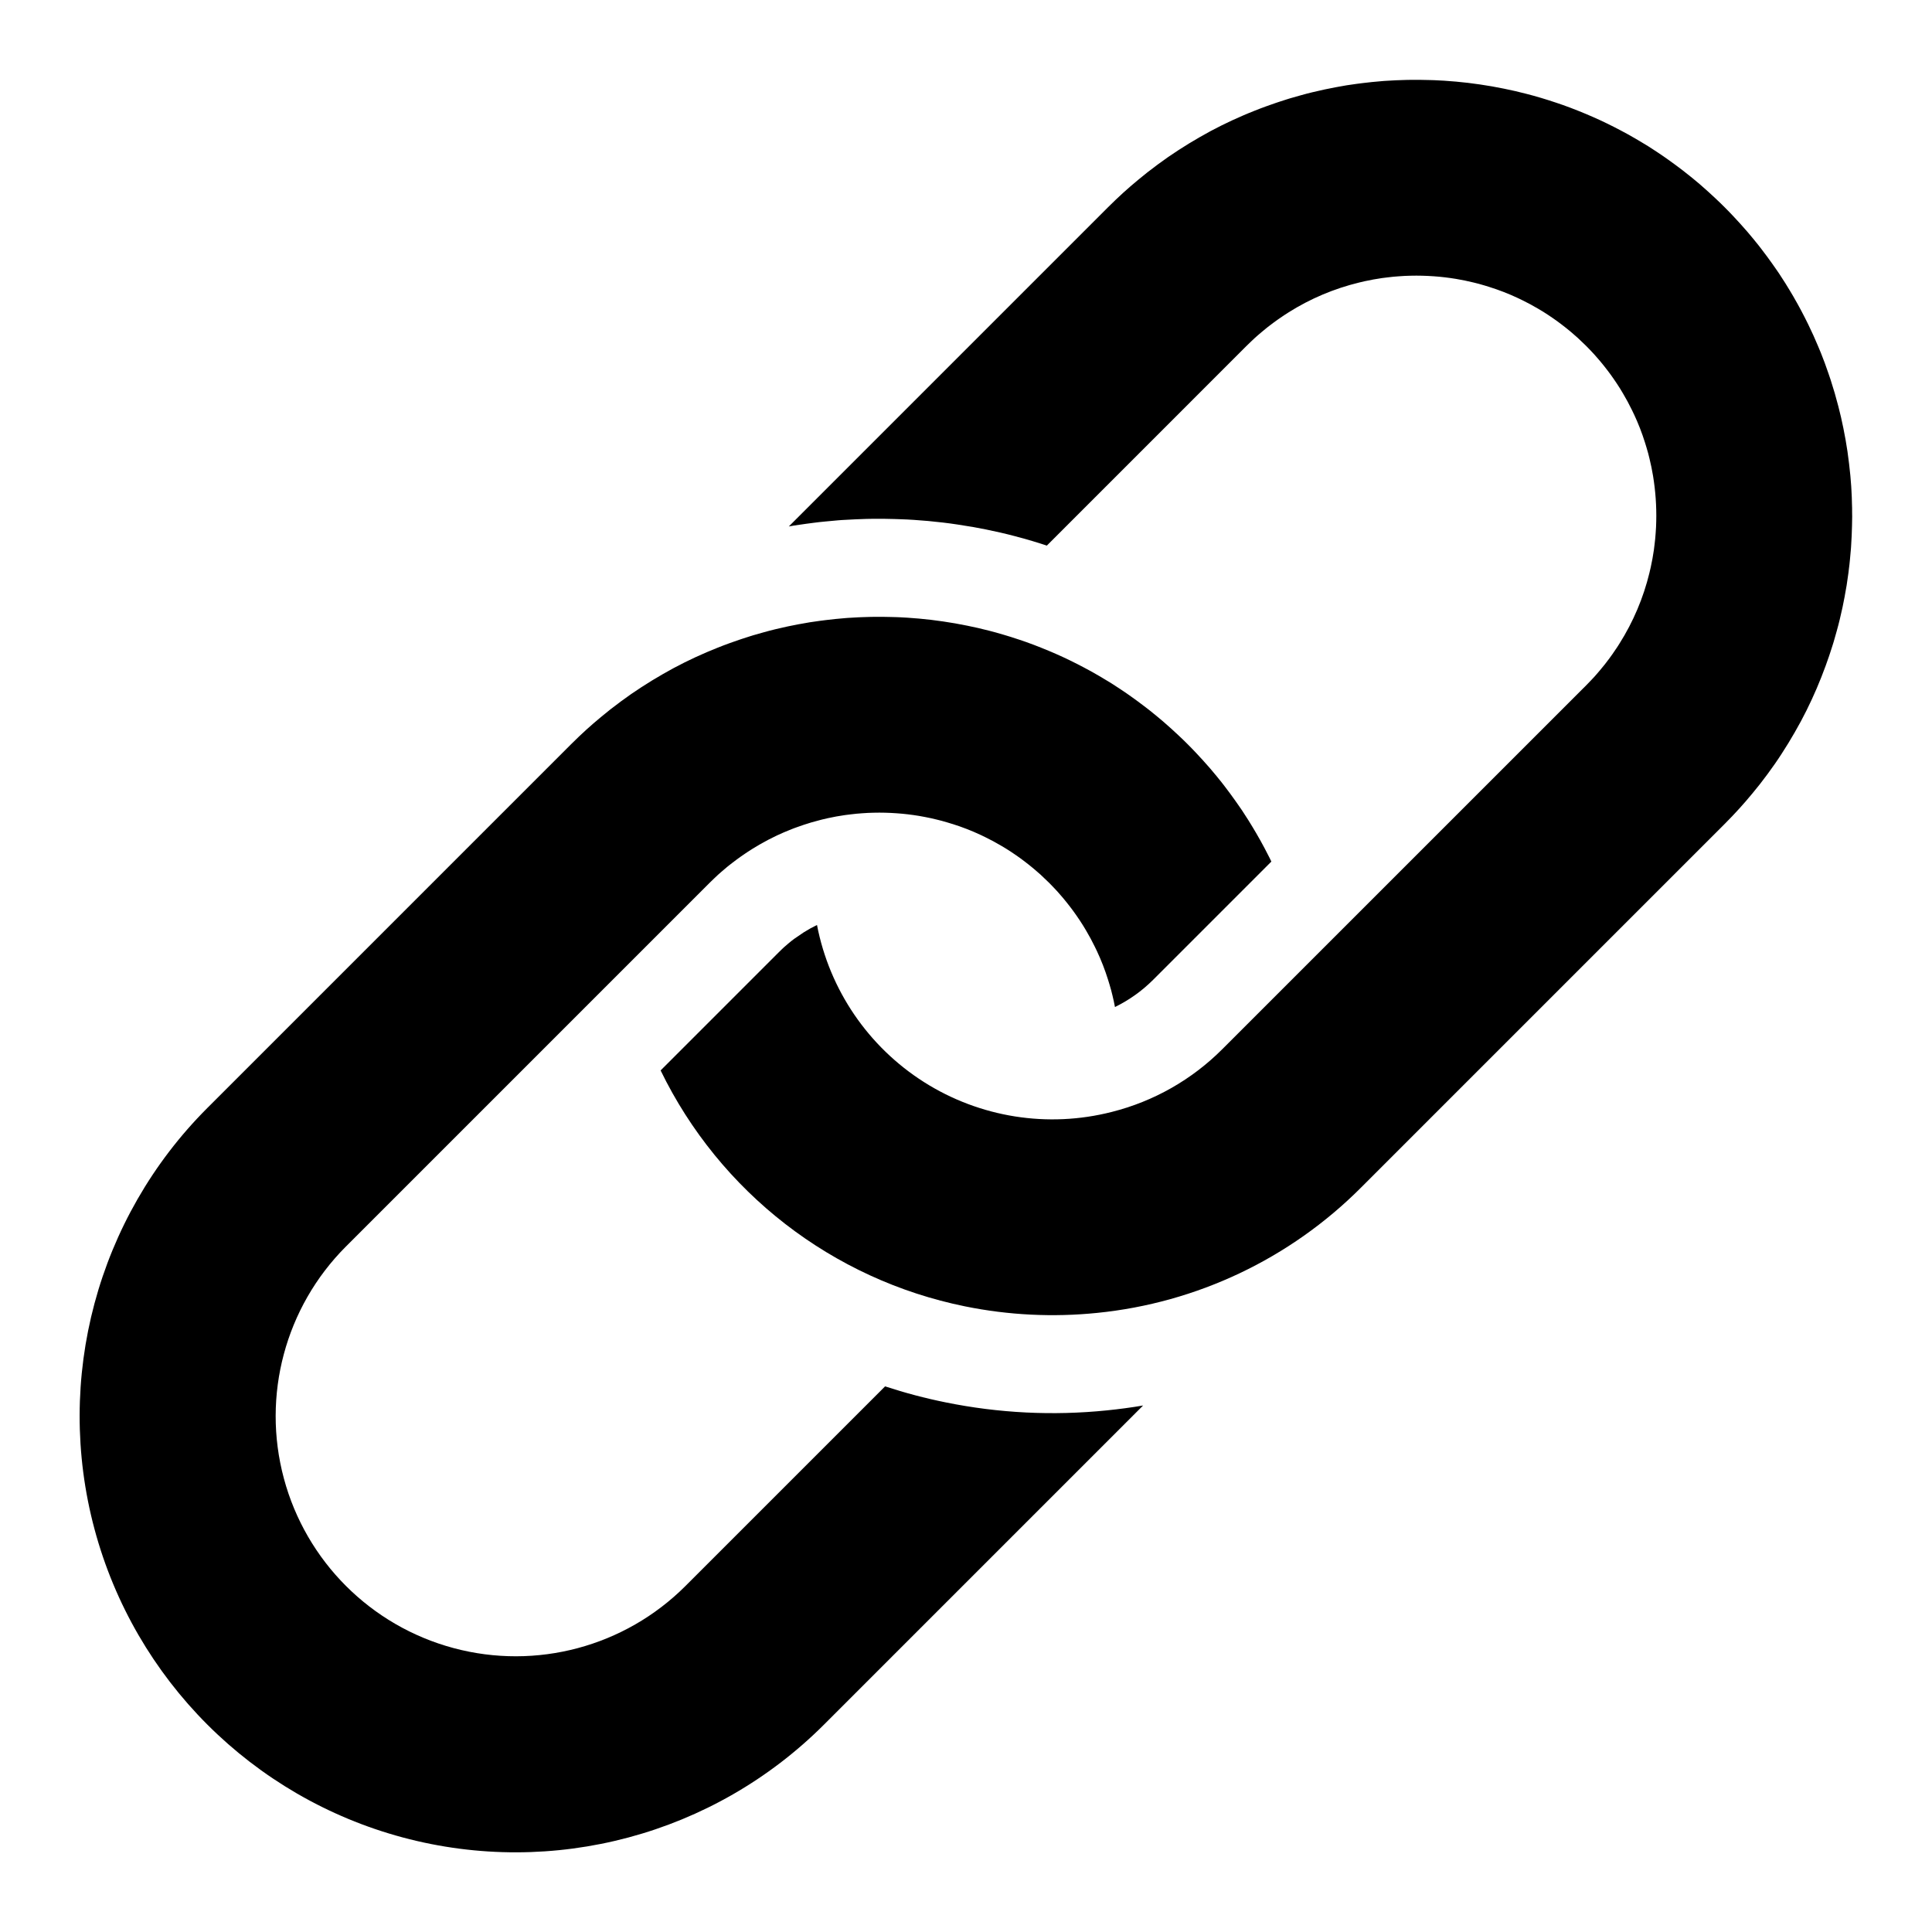
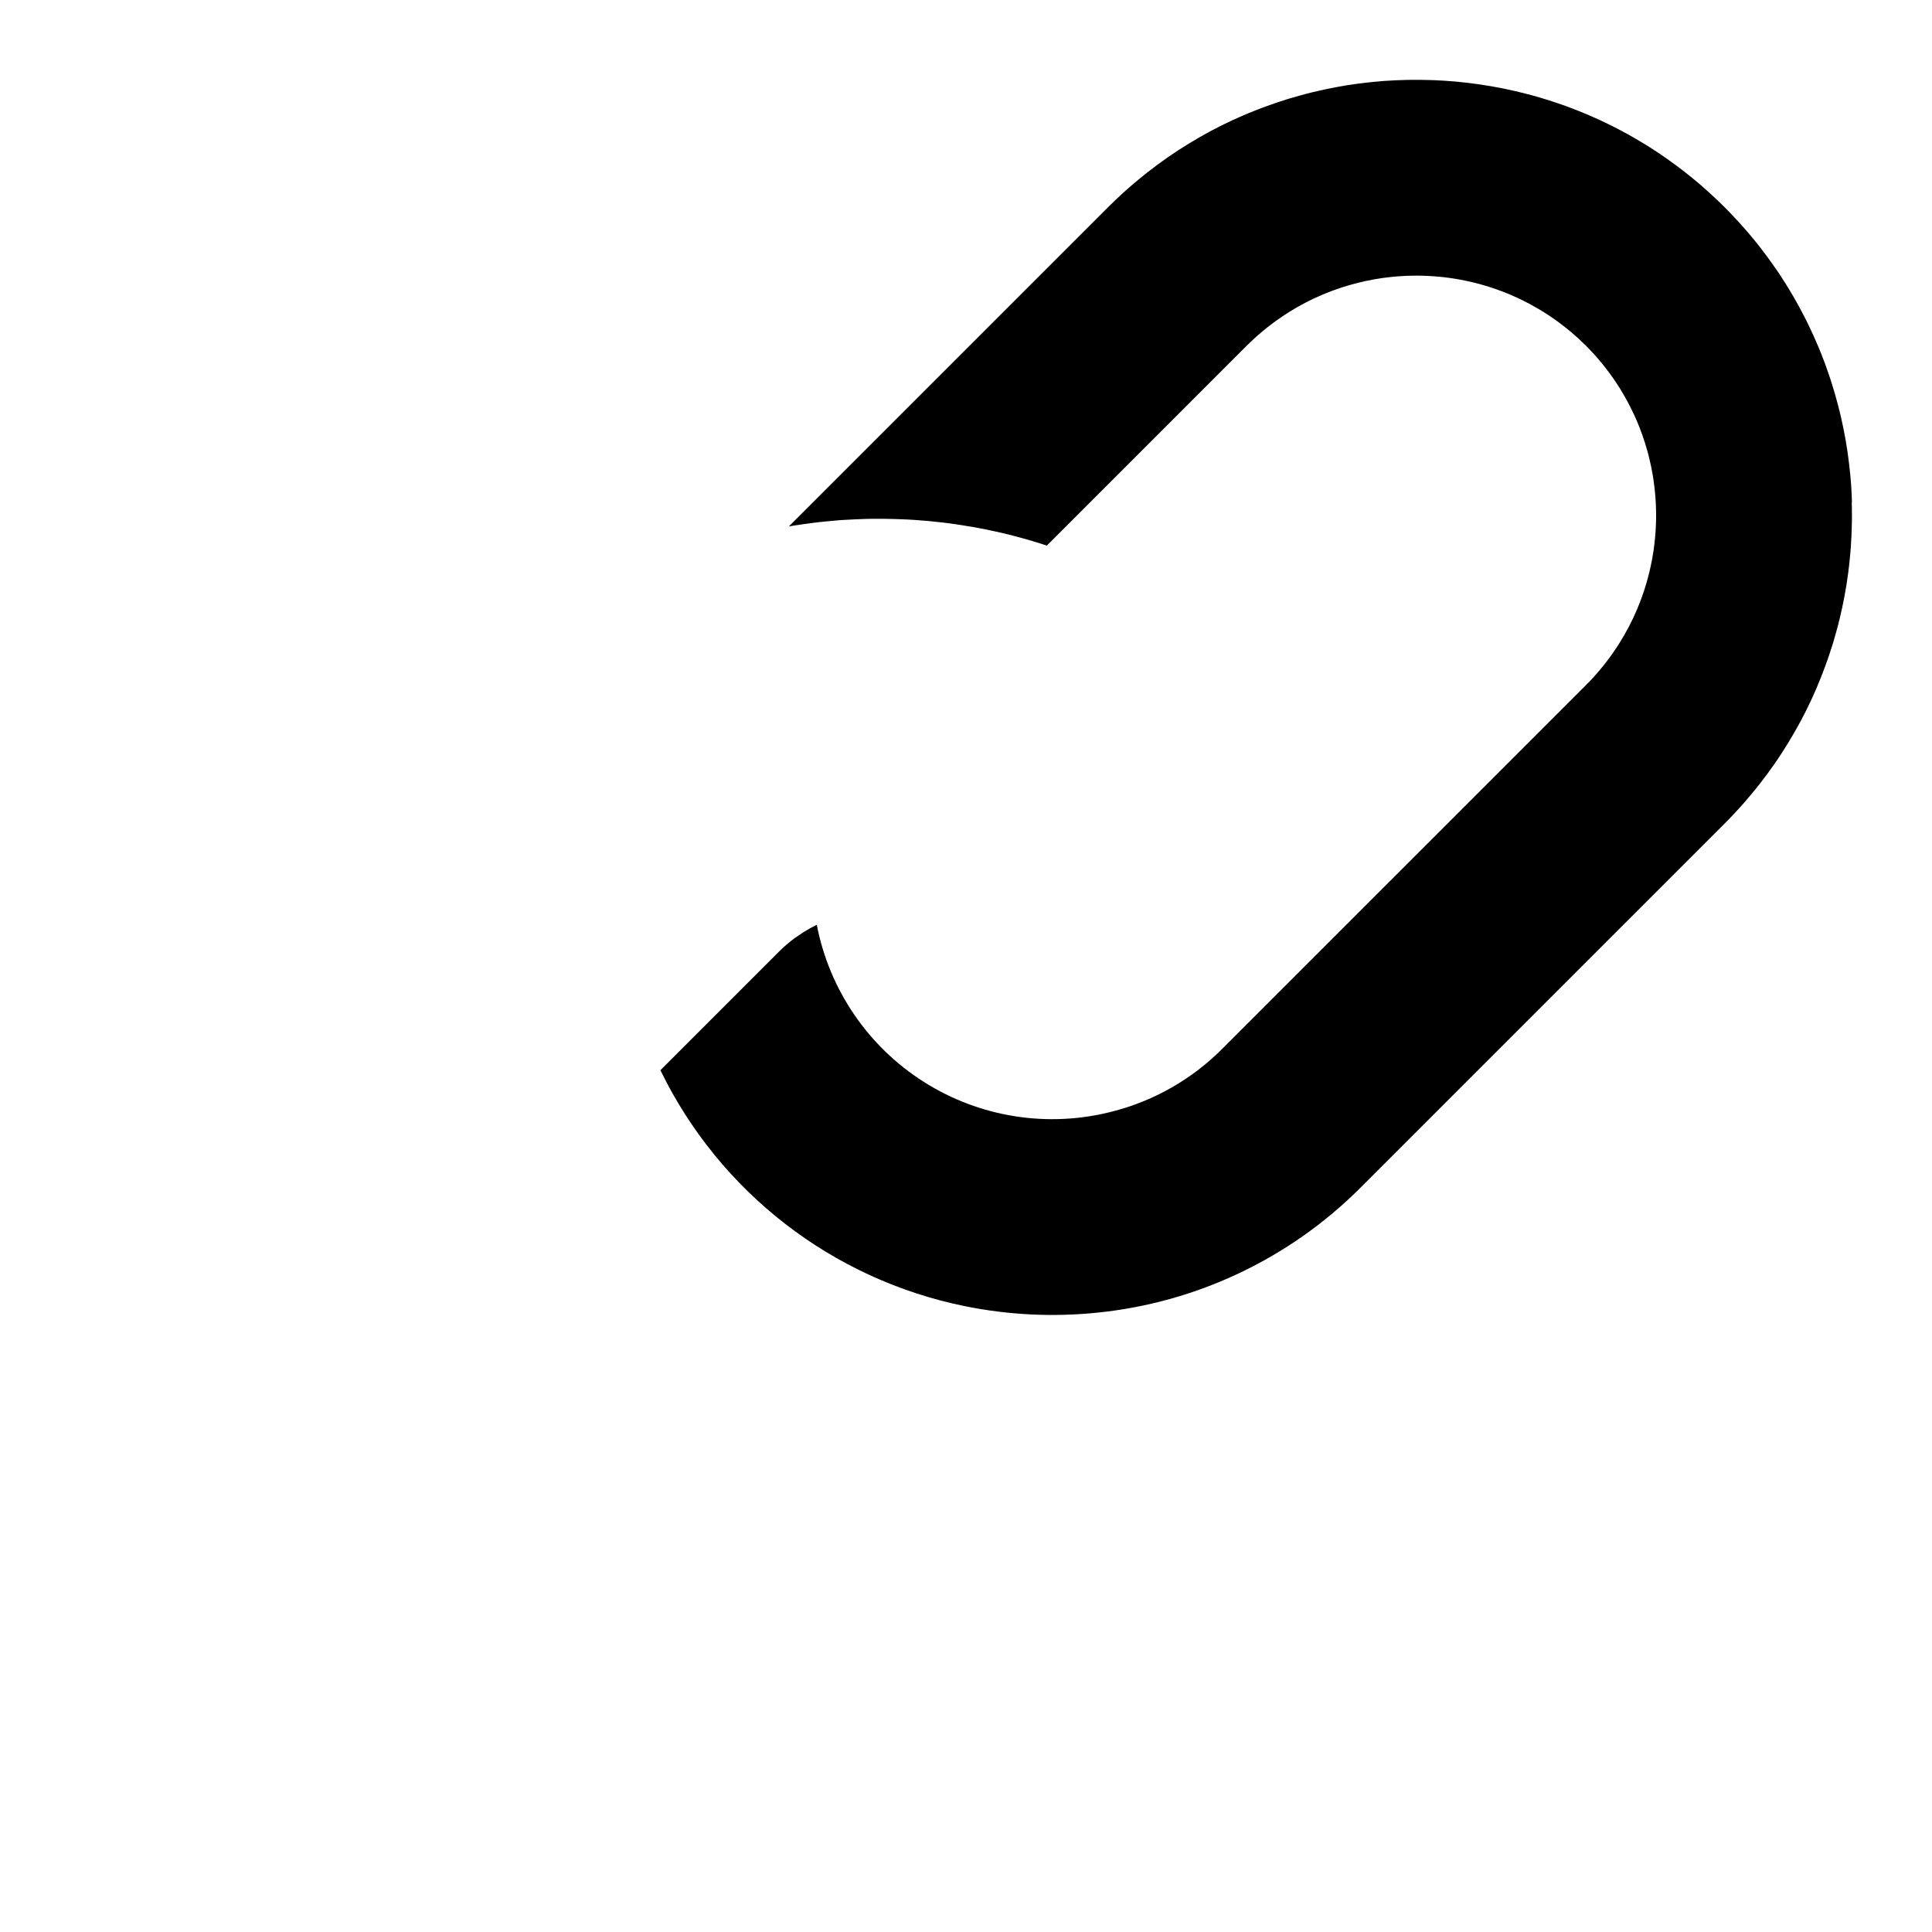
<svg xmlns="http://www.w3.org/2000/svg" fill="#000000" width="800px" height="800px" version="1.1" viewBox="144 144 512 512">
  <g>
-     <path d="m394.59 515.64c-5.426-1.094-10.777-2.512-16.031-4.238l-52.93 52.926c-16.074 16.055-39.492 22.316-61.434 16.43-21.945-5.883-39.082-23.023-44.969-44.969-5.883-21.941 0.379-45.359 16.43-61.434l96.398-96.398c0.387-0.387 0.781-0.762 1.176-1.137 0.348-0.332 0.688-0.652 1.039-0.984 0.258-0.219 0.504-0.449 0.762-0.672 0.34-0.305 0.68-0.586 1.02-0.871 0.43-0.375 0.883-0.754 1.34-1.102 0.238-0.203 0.496-0.387 0.734-0.57l0.012-0.008c0.352-0.273 0.707-0.547 1.062-0.805 0.359-0.266 0.707-0.523 1.066-0.77l0.008-0.008c0.047-0.027 0.074-0.055 0.121-0.082 0.348-0.258 0.699-0.496 1.055-0.727 0.258-0.184 0.516-0.348 0.781-0.523 0.305-0.211 0.605-0.402 0.918-0.586l0.027-0.008v-0.008c0.078-0.059 0.16-0.109 0.246-0.156 0.414-0.266 0.828-0.516 1.25-0.754 0.031-0.031 0.074-0.055 0.117-0.062l0.008-0.008c0.164-0.109 0.34-0.211 0.504-0.305h0.004c0.141-0.094 0.289-0.172 0.441-0.238 0-0.02 0.008-0.008 0.008-0.008 0.133-0.086 0.277-0.156 0.418-0.234 0.148-0.082 0.293-0.164 0.441-0.242v-0.004c0.156-0.094 0.316-0.18 0.48-0.258 0.152-0.086 0.309-0.18 0.469-0.262 0.09-0.047 0.184-0.09 0.273-0.137l0.008-0.004h0.004c0.414-0.215 0.832-0.422 1.25-0.625 0.281-0.137 0.559-0.277 0.836-0.41 0.582-0.273 1.172-0.539 1.762-0.793 0.676-0.293 1.363-0.578 2.051-0.844 0.266-0.121 0.543-0.211 0.809-0.312h0.004c0.098-0.047 0.195-0.082 0.301-0.109l0.109-0.039c0.672-0.254 1.348-0.488 2.019-0.707 0.312-0.102 0.629-0.199 0.945-0.297 0.355-0.113 0.711-0.227 1.066-0.336 0.773-0.227 1.547-0.438 2.328-0.633 0.184-0.055 0.375-0.102 0.57-0.148 0.496-0.129 0.992-0.238 1.488-0.348 1.504-0.332 3.031-0.605 4.555-0.824 0.504-0.062 0.992-0.129 1.488-0.184 1.012-0.129 2.027-0.23 3.047-0.293 1.02-0.082 2.039-0.129 3.047-0.148 0.504-0.008 1.008-0.02 1.523-0.02s1.02 0.008 1.523 0.02c0.516 0.02 1.02 0.027 1.523 0.055 0.395 0.008 0.789 0.035 1.176 0.074 0.129 0 0.23 0.008 0.348 0.02 1.992 0.137 3.977 0.375 5.949 0.699 0.523 0.082 1.039 0.176 1.551 0.285 1.039 0.191 2.055 0.422 3.074 0.672 0.488 0.121 0.973 0.238 1.469 0.367l0.055 0.02c0.477 0.129 0.965 0.266 1.441 0.414 0.414 0.121 0.816 0.246 1.223 0.375v-0.008c2.574 0.805 5.094 1.785 7.539 2.93 0.375 0.176 0.754 0.348 1.129 0.543 1.469 0.715 2.918 1.488 4.332 2.332 0.387 0.219 0.762 0.449 1.148 0.688 0.129 0.074 0.266 0.156 0.395 0.246 0.387 0.238 0.762 0.488 1.137 0.734 0.441 0.293 0.883 0.586 1.312 0.891 0.707 0.488 1.406 1 2.094 1.523 0.375 0.285 0.762 0.578 1.137 0.883 0.305 0.23 0.598 0.469 0.883 0.715 0.176 0.137 0.359 0.285 0.523 0.43 0.266 0.23 0.543 0.449 0.809 0.699 0.348 0.293 0.699 0.605 1.039 0.91l0.055 0.055c0.715 0.66 1.422 1.332 2.121 2.027 0.699 0.699 1.367 1.406 2.027 2.121l0.055 0.055c0.305 0.34 0.613 0.688 0.91 1.039 0.246 0.266 0.469 0.543 0.699 0.809 0.148 0.164 0.293 0.348 0.43 0.523 0.25 0.285 0.488 0.578 0.715 0.883 0.305 0.375 0.598 0.762 0.883 1.137 0.523 0.688 1.039 1.387 1.523 2.094 0.305 0.43 0.598 0.871 0.891 1.312 0.246 0.375 0.496 0.754 0.734 1.137 0.09 0.129 0.176 0.266 0.246 0.395 0.238 0.387 0.469 0.762 0.688 1.148 0.844 1.414 1.617 2.863 2.332 4.332 0.191 0.375 0.367 0.754 0.543 1.129l0.004 0.004c1.145 2.445 2.121 4.961 2.926 7.539 0.129 0.402 0.258 0.809 0.375 1.223 0.148 0.477 0.285 0.965 0.414 1.441l0.02 0.055c0.129 0.496 0.246 0.98 0.367 1.469 0.246 1.02 0.477 2.039 0.66 3.066l0.004-0.004c3.738-1.82 7.152-4.254 10.098-7.195l31.344-31.344c-0.277-0.605-0.57-1.195-0.883-1.781-0.305-0.598-0.613-1.203-0.926-1.789-0.332-0.645-0.68-1.285-1.039-1.918-0.246-0.449-0.504-0.891-0.762-1.332v-0.004c-0.125-0.246-0.262-0.488-0.414-0.723-0.312-0.531-0.613-1.055-0.938-1.578-0.367-0.605-0.734-1.211-1.102-1.801-0.559-0.891-1.129-1.773-1.707-2.644-0.285-0.414-0.559-0.836-0.855-1.238-0.332-0.477-0.652-0.945-0.992-1.414-0.402-0.586-0.828-1.156-1.25-1.727h0.004c-0.066-0.102-0.141-0.199-0.219-0.293-0.441-0.605-0.891-1.203-1.348-1.789-0.523-0.688-1.066-1.379-1.625-2.047-0.121-0.156-0.238-0.312-0.367-0.461-0.551-0.68-1.102-1.34-1.672-2-0.047-0.047-0.082-0.102-0.129-0.148-0.605-0.699-1.223-1.406-1.855-2.094-0.57-0.645-1.168-1.277-1.773-1.918-0.754-0.809-1.523-1.598-2.312-2.387-0.789-0.789-1.578-1.562-2.387-2.312-0.645-0.605-1.277-1.203-1.918-1.773-0.688-0.633-1.395-1.25-2.094-1.855-0.055-0.039-0.102-0.082-0.148-0.129-0.66-0.57-1.32-1.121-2-1.672-0.148-0.129-0.305-0.246-0.461-0.367-0.668-0.559-1.359-1.102-2.047-1.625-0.586-0.461-1.184-0.91-1.789-1.348-0.094-0.078-0.191-0.152-0.293-0.223-0.57-0.422-1.137-0.844-1.727-1.25-0.434-0.32-0.871-0.613-1.312-0.926-0.543-0.375-1.082-0.734-1.633-1.102-0.781-0.523-1.57-1.039-2.367-1.543-0.551-0.332-1.102-0.68-1.672-1.012l-0.004 0.004c-0.055-0.051-0.121-0.09-0.191-0.121-0.488-0.305-0.992-0.605-1.496-0.891-0.238-0.148-0.488-0.285-0.727-0.414-0.441-0.258-0.883-0.516-1.332-0.762-0.633-0.359-1.266-0.699-1.91-1.027-0.598-0.32-1.184-0.633-1.801-0.938-0.586-0.312-1.176-0.605-1.781-0.883l0.004 0.004c-0.023-0.02-0.051-0.035-0.082-0.047-1.258-0.613-2.516-1.195-3.793-1.754-0.625-0.277-1.266-0.551-1.902-0.816-0.645-0.277-1.277-0.523-1.918-0.781l-0.008-0.008c-1.352-0.543-2.707-1.055-4.078-1.543-0.586-0.203-1.168-0.395-1.754-0.598-0.641-0.219-1.305-0.441-1.965-0.641l-0.191-0.066c-1.23-0.387-2.453-0.742-3.699-1.094l-0.164-0.055c-0.523-0.137-1.055-0.285-1.578-0.422l-0.422-0.109c-1.938-0.504-3.883-0.945-5.84-1.34l-0.047-0.008c-1.039-0.211-2.094-0.402-3.148-0.598-1.047-0.184-2.094-0.348-3.148-0.504-1.055-0.156-2.113-0.293-3.16-0.422-1.066-0.129-2.113-0.238-3.176-0.332-1.055-0.102-2.121-0.176-3.188-0.246l-0.523-0.027c-0.43-0.027-0.871-0.047-1.305-0.074-0.277-0.02-0.543-0.027-0.809-0.035-0.441-0.02-0.883-0.035-1.324-0.035-0.102-0.008-0.191-0.008-0.305-0.008-0.613-0.027-1.23-0.035-1.855-0.035-0.176-0.008-0.34-0.008-0.504-0.008-0.633-0.008-1.277-0.008-1.91 0-0.516 0-1.02 0.008-1.516 0.027-0.598 0.008-1.184 0.027-1.781 0.055-0.305 0.008-0.613 0.027-0.918 0.035-0.973 0.035-1.957 0.102-2.938 0.164-0.156 0.008-0.32 0.027-0.477 0.035-0.98 0.082-1.965 0.164-2.945 0.266-0.855 0.082-1.715 0.176-2.57 0.293-0.504 0.047-1 0.121-1.496 0.191-0.891 0.121-1.781 0.238-2.68 0.387-0.863 0.148-1.727 0.293-2.59 0.461l0.004-0.004c-0.074 0.004-0.148 0.016-0.219 0.035-0.965 0.176-1.91 0.367-2.863 0.57-0.082 0.008-0.164 0.035-0.258 0.055-1.027 0.219-2.047 0.449-3.066 0.699-1.039 0.246-2.074 0.516-3.102 0.809-0.953 0.258-1.902 0.523-2.848 0.809-0.266 0.082-0.551 0.164-0.828 0.258-0.672 0.211-1.34 0.422-2 0.645-0.32 0.102-0.641 0.203-0.965 0.32-0.855 0.285-1.707 0.586-2.551 0.898-1.012 0.367-2.012 0.742-3.019 1.148-1 0.395-1.992 0.801-2.992 1.23-0.965 0.414-1.93 0.844-2.883 1.285l-0.004-0.004c-0.02 0.02-0.047 0.031-0.074 0.039-1.91 0.883-3.797 1.82-5.664 2.82-0.129 0.074-0.258 0.148-0.402 0.219-0.23 0.121-0.441 0.238-0.66 0.367-0.66 0.348-1.312 0.727-1.957 1.094-0.953 0.551-1.891 1.102-2.828 1.672-0.945 0.578-1.863 1.164-2.793 1.762-1.855 1.195-3.672 2.461-5.453 3.781-0.863 0.645-1.719 1.293-2.578 1.957v-0.004c-0.078 0.066-0.156 0.129-0.238 0.184-0.816 0.652-1.645 1.312-2.453 1.992-0.672 0.559-1.348 1.129-2.019 1.707-1.277 1.109-2.543 2.25-3.781 3.434-0.715 0.68-1.422 1.367-2.129 2.074l-96.402 96.402c-29.184 29.191-40.578 71.738-29.891 111.61 10.684 39.871 41.828 71.016 81.699 81.703 39.875 10.684 82.418-0.711 111.61-29.895l84.582-84.582c-3.148 0.543-6.344 0.965-9.559 1.293-14.289 1.461-28.715 0.746-42.789-2.121z" />
-     <path d="m634.78 277.24c0-0.477-0.008-0.945-0.035-1.414-0.027-0.598-0.055-1.195-0.09-1.801-0.008-0.395-0.035-0.789-0.066-1.184-0.055-0.754-0.109-1.523-0.184-2.297-0.02-0.184-0.035-0.367-0.047-0.559-0.102-1.02-0.203-2.039-0.332-3.066-0.129-1.082-0.266-2.176-0.422-3.25-0.156-1.02-0.32-2.047-0.496-3.066-0.191-1.055-0.387-2.113-0.598-3.148-0.387-1.93-0.828-3.836-1.324-5.746-0.605-2.367-1.289-4.715-2.047-7.043-0.191-0.613-0.402-1.23-0.625-1.836-0.598-1.773-1.246-3.527-1.945-5.269-0.238-0.586-0.477-1.176-0.734-1.762-0.797-1.918-1.656-3.816-2.57-5.691-0.293-0.625-0.605-1.25-0.926-1.863-0.305-0.598-0.613-1.203-0.926-1.789-0.332-0.645-0.68-1.285-1.039-1.918-0.246-0.449-0.504-0.891-0.762-1.332l0.004-0.004c-0.129-0.25-0.266-0.492-0.414-0.727-0.312-0.531-0.613-1.055-0.938-1.578-0.367-0.605-0.734-1.211-1.102-1.801-0.559-0.891-1.129-1.773-1.707-2.644-0.285-0.414-0.559-0.836-0.855-1.238-0.332-0.477-0.652-0.945-0.992-1.414-0.402-0.586-0.828-1.156-1.25-1.727h0.004c-0.07-0.102-0.145-0.199-0.223-0.293-0.441-0.605-0.891-1.203-1.348-1.789-0.523-0.688-1.066-1.379-1.625-2.047-0.121-0.156-0.238-0.312-0.367-0.461-0.551-0.68-1.102-1.34-1.672-2-0.047-0.047-0.082-0.102-0.129-0.148-0.605-0.699-1.223-1.406-1.855-2.094-0.57-0.645-1.164-1.277-1.773-1.918-0.754-0.809-1.523-1.598-2.312-2.387-0.789-0.789-1.578-1.562-2.387-2.312-0.645-0.605-1.277-1.203-1.918-1.773-0.688-0.633-1.395-1.25-2.094-1.855-0.051-0.035-0.102-0.078-0.145-0.129-0.66-0.57-1.324-1.121-2-1.672-0.148-0.129-0.305-0.246-0.461-0.367-0.672-0.559-1.359-1.102-2.047-1.625-0.586-0.461-1.184-0.91-1.789-1.348h-0.004c-0.094-0.078-0.191-0.152-0.293-0.219-0.57-0.422-1.137-0.844-1.727-1.25-0.43-0.32-0.871-0.613-1.312-0.926-0.543-0.375-1.082-0.734-1.633-1.102-0.781-0.523-1.57-1.039-2.367-1.543-0.551-0.332-1.102-0.68-1.672-1.012-0.059-0.051-0.125-0.09-0.195-0.117-0.488-0.305-0.992-0.605-1.496-0.891-0.238-0.148-0.488-0.285-0.727-0.414-0.441-0.258-0.883-0.516-1.332-0.762-0.633-0.359-1.266-0.699-1.91-1.027-0.598-0.32-1.184-0.633-1.801-0.938-0.613-0.32-1.238-0.633-1.863-0.926-1.258-0.613-2.516-1.195-3.793-1.754-0.625-0.277-1.266-0.551-1.902-0.816-0.645-0.277-1.285-0.531-1.93-0.789-1.348-0.543-2.707-1.055-4.078-1.543-0.586-0.203-1.164-0.395-1.754-0.598-0.645-0.219-1.305-0.441-1.965-0.645-1.348-0.43-2.699-0.828-4.059-1.211l-1.871-0.496c-1.992-0.523-3.996-0.984-6.012-1.387-1.039-0.211-2.094-0.402-3.148-0.598-1.047-0.184-2.094-0.348-3.148-0.504-1.055-0.156-2.113-0.293-3.156-0.422-1.066-0.129-2.113-0.238-3.176-0.332-1.055-0.102-2.121-0.176-3.188-0.246-0.883-0.055-1.754-0.102-2.637-0.137-0.441-0.02-0.883-0.035-1.32-0.035-0.883-0.035-1.781-0.055-2.664-0.055-0.633-0.008-1.277-0.008-1.91 0-0.516 0-1.02 0.008-1.516 0.027-0.898 0.02-1.801 0.055-2.699 0.09-0.973 0.035-1.957 0.102-2.938 0.164-0.156 0.008-0.32 0.027-0.477 0.035-0.984 0.082-1.965 0.164-2.949 0.266-0.855 0.082-1.715 0.176-2.57 0.293-0.504 0.047-1 0.121-1.496 0.191-0.891 0.121-1.781 0.238-2.68 0.387-0.863 0.148-1.727 0.293-2.59 0.461h0.008c-0.074 0.004-0.148 0.016-0.219 0.039-0.965 0.176-1.91 0.367-2.863 0.57-0.082 0.008-0.164 0.035-0.258 0.055-1.027 0.219-2.047 0.449-3.066 0.699-1.039 0.246-2.074 0.516-3.102 0.809-0.953 0.258-1.902 0.523-2.848 0.809-0.266 0.082-0.551 0.164-0.828 0.258-0.672 0.211-1.34 0.422-2 0.645-0.32 0.102-0.645 0.203-0.965 0.32-0.855 0.285-1.707 0.586-2.551 0.898-1.012 0.367-2.012 0.742-3.019 1.148-1 0.395-1.992 0.797-2.992 1.23-0.965 0.414-1.93 0.844-2.883 1.285l-0.004-0.008c-0.02 0.02-0.043 0.031-0.07 0.039-1.91 0.883-3.797 1.82-5.664 2.816-0.129 0.074-0.258 0.148-0.402 0.219-0.883 0.477-1.754 0.965-2.617 1.461-0.953 0.551-1.891 1.102-2.828 1.672-0.945 0.578-1.863 1.168-2.793 1.762-1.855 1.195-3.672 2.461-5.453 3.781-0.863 0.645-1.719 1.293-2.578 1.957h-0.004c-0.074 0.066-0.156 0.129-0.238 0.184-0.816 0.652-1.645 1.312-2.453 1.992-0.672 0.559-1.348 1.129-2.019 1.707-1.277 1.109-2.543 2.25-3.781 3.434-0.715 0.68-1.422 1.367-2.129 2.074l-84.594 84.594c0.387-0.074 0.77-0.148 1.156-0.203l0.184-0.035c1.094-0.176 2.156-0.32 3.242-0.469 0.688-0.102 1.348-0.191 2.027-0.266 1.02-0.137 2.047-0.246 3.059-0.34 1.129-0.121 2.25-0.211 3.359-0.312l0.359-0.027c0.211-0.008 0.414-0.027 0.598-0.047 1.223-0.082 2.441-0.148 3.644-0.191 0.938-0.035 1.938-0.082 2.938-0.109 0.68-0.02 1.379-0.035 2.074-0.035 0.762-0.008 1.535-0.008 2.297 0 1.02 0.008 2.066 0.027 3.094 0.066 0.598 0.008 1.203 0.027 1.809 0.062 1.027 0.035 2.086 0.082 3.148 0.156l0.156 0.008c1.258 0.082 2.516 0.184 3.766 0.293 1.312 0.121 2.606 0.258 3.938 0.414 1.293 0.156 2.562 0.32 3.82 0.516 1.293 0.191 2.562 0.395 3.828 0.613l0.211 0.027c1.266 0.238 2.461 0.461 3.652 0.699 2.461 0.496 4.984 1.074 7.426 1.719l2.359 0.633c1.59 0.449 3.168 0.91 4.738 1.414 0.504 0.156 1.012 0.312 1.496 0.488l52.938-52.941c0.387-0.387 0.781-0.762 1.176-1.137l1.039-0.98c0.258-0.219 0.504-0.449 0.762-0.672 0.34-0.305 0.68-0.586 1.02-0.871 1.02-0.871 2.074-1.707 3.148-2.488 0.359-0.266 0.707-0.523 1.066-0.77l0.008-0.008c0.047-0.027 0.074-0.055 0.121-0.082 0.348-0.258 0.699-0.496 1.055-0.727 0.258-0.184 0.516-0.348 0.781-0.523 0.305-0.211 0.605-0.402 0.918-0.586v-0.008c5.773-3.641 12.105-6.32 18.746-7.93 0.496-0.129 0.992-0.238 1.488-0.348 1.504-0.332 3.031-0.605 4.555-0.828 0.504-0.062 0.992-0.129 1.488-0.184 1.008-0.129 2.027-0.23 3.047-0.293 1.02-0.082 2.039-0.129 3.047-0.148 0.504-0.008 1.012-0.02 1.523-0.02 0.516 0 1.02 0.008 1.523 0.02 0.516 0.02 1.02 0.027 1.523 0.055 0.516 0.02 1.027 0.055 1.523 0.09 1.992 0.137 3.977 0.375 5.949 0.699 1.562 0.258 3.094 0.578 4.629 0.953 0.488 0.121 0.973 0.238 1.469 0.367l0.055 0.02c0.477 0.129 0.965 0.266 1.441 0.414 0.414 0.121 0.816 0.246 1.223 0.375v0.004c2.574 0.805 5.094 1.781 7.535 2.926 0.375 0.176 0.754 0.348 1.129 0.543 1.469 0.715 2.918 1.488 4.332 2.332 0.387 0.219 0.762 0.449 1.148 0.688 0.137 0.078 0.27 0.16 0.395 0.25 0.387 0.238 0.762 0.488 1.137 0.734 0.441 0.293 0.883 0.586 1.312 0.891 0.707 0.488 1.406 1 2.094 1.523 0.375 0.285 0.762 0.578 1.137 0.883 0.305 0.23 0.598 0.469 0.883 0.715 0.176 0.137 0.359 0.285 0.523 0.434 0.266 0.23 0.543 0.449 0.809 0.699 0.348 0.293 0.699 0.605 1.039 0.91l0.055 0.055c0.715 0.66 1.422 1.332 2.121 2.027 0.699 0.699 1.367 1.406 2.027 2.121l0.055 0.055c0.305 0.34 0.613 0.688 0.91 1.039 0.246 0.266 0.469 0.543 0.699 0.809 0.148 0.164 0.293 0.348 0.43 0.523 0.246 0.285 0.488 0.578 0.715 0.883 0.305 0.375 0.598 0.762 0.883 1.137 0.523 0.688 1.039 1.387 1.523 2.094 0.305 0.43 0.598 0.871 0.891 1.312 0.246 0.375 0.496 0.754 0.734 1.137 0.09 0.129 0.176 0.266 0.246 0.395 0.238 0.387 0.469 0.762 0.688 1.148 0.844 1.414 1.617 2.863 2.332 4.332 0.191 0.375 0.367 0.754 0.543 1.129l0.004-0.004c1.145 2.445 2.125 4.965 2.93 7.539 0.129 0.402 0.258 0.809 0.375 1.223 0.148 0.477 0.285 0.965 0.414 1.441l0.02 0.055c0.129 0.496 0.246 0.98 0.367 1.469 0.375 1.531 0.699 3.066 0.953 4.629 0.32 1.973 0.559 3.957 0.699 5.949 0.035 0.496 0.074 1.008 0.09 1.523 0.027 0.504 0.035 1.012 0.055 1.523 0.008 0.504 0.02 1.012 0.02 1.523 0 0.516-0.008 1.02-0.02 1.523-0.02 1.012-0.066 2.027-0.148 3.047-0.062 1.02-0.164 2.039-0.293 3.047-0.055 0.496-0.121 0.984-0.184 1.488-0.219 1.523-0.496 3.047-0.828 4.555-0.109 0.496-0.219 0.992-0.348 1.488h0.004c-1.609 6.637-4.289 12.969-7.934 18.746-0.184 0.312-0.375 0.613-0.586 0.918-0.43 0.652-0.871 1.312-1.332 1.957l-0.008 0.008c-0.246 0.359-0.504 0.707-0.77 1.066-0.781 1.074-1.617 2.129-2.488 3.148-0.285 0.34-0.57 0.68-0.871 1.02-0.219 0.258-0.449 0.504-0.672 0.762l-0.98 1.039c-0.375 0.395-0.754 0.789-1.137 1.176l-74.133 74.121-22.273 22.273c-8.07 8.094-18.188 13.844-29.27 16.637-16.969 4.344-34.98 1.492-49.773-7.883-14.797-9.379-25.066-24.445-28.383-41.648-1.203 0.582-2.375 1.234-3.508 1.945l-2.543 1.734c-0.504 0.375-1.02 0.781-1.516 1.203l-1.027 0.883c-0.047 0.051-0.098 0.098-0.156 0.137l-0.66 0.625c-0.203 0.203-0.441 0.422-0.68 0.66l-31.352 31.355c15.684 32.277 45.52 55.398 80.691 62.531 11.512 2.336 23.309 2.918 34.996 1.727 26.434-2.652 51.137-14.379 69.902-33.184l96.398-96.398c0.707-0.707 1.395-1.414 2.074-2.129 1.184-1.238 2.324-2.508 3.434-3.781 0.578-0.672 1.148-1.348 1.707-2.019l0.027-0.027c0.66-0.809 1.32-1.617 1.965-2.422l0.004-0.004c0.055-0.082 0.117-0.16 0.184-0.238 0.66-0.863 1.312-1.715 1.957-2.578 1.32-1.781 2.59-3.598 3.781-5.453 0.598-0.926 1.184-1.844 1.762-2.793 0.57-0.938 1.121-1.871 1.672-2.828 0.496-0.863 0.98-1.734 1.461-2.617 0.074-0.148 0.148-0.277 0.219-0.402 1-1.863 1.941-3.75 2.82-5.664 0.004-0.027 0.02-0.055 0.035-0.074 0.441-0.953 0.871-1.918 1.285-2.883 0.43-1 0.836-1.992 1.23-2.992 0.402-1.012 0.781-2.012 1.148-3.019 0.312-0.844 0.613-1.699 0.898-2.551 0.121-0.32 0.219-0.641 0.32-0.965 0.219-0.66 0.434-1.332 0.645-2 0.09-0.277 0.176-0.559 0.258-0.828 0.285-0.945 0.551-1.891 0.809-2.848 0.293-1.027 0.559-2.066 0.809-3.102 0.246-1.02 0.477-2.039 0.699-3.066 0.02-0.09 0.047-0.176 0.055-0.258 0.203-0.953 0.395-1.902 0.57-2.863l-0.004-0.004c0.02-0.07 0.031-0.145 0.035-0.219 0.164-0.863 0.312-1.727 0.461-2.59 0.148-0.898 0.266-1.789 0.387-2.68 0.074-0.496 0.148-0.992 0.191-1.496 0.121-0.855 0.211-1.719 0.293-2.57 0.102-0.984 0.184-1.965 0.266-2.945 0.02-0.164 0.027-0.32 0.035-0.477 0.062-0.98 0.129-1.965 0.164-2.938 0.047-0.91 0.074-1.801 0.09-2.699 0.02-0.496 0.027-1 0.027-1.516 0.027-0.633 0.02-1.266 0-1.91 0.016-0.895-0.012-1.785-0.051-2.664z" />
+     <path d="m634.78 277.24c0-0.477-0.008-0.945-0.035-1.414-0.027-0.598-0.055-1.195-0.09-1.801-0.008-0.395-0.035-0.789-0.066-1.184-0.055-0.754-0.109-1.523-0.184-2.297-0.02-0.184-0.035-0.367-0.047-0.559-0.102-1.02-0.203-2.039-0.332-3.066-0.129-1.082-0.266-2.176-0.422-3.25-0.156-1.02-0.32-2.047-0.496-3.066-0.191-1.055-0.387-2.113-0.598-3.148-0.387-1.93-0.828-3.836-1.324-5.746-0.605-2.367-1.289-4.715-2.047-7.043-0.191-0.613-0.402-1.23-0.625-1.836-0.598-1.773-1.246-3.527-1.945-5.269-0.238-0.586-0.477-1.176-0.734-1.762-0.797-1.918-1.656-3.816-2.57-5.691-0.293-0.625-0.605-1.25-0.926-1.863-0.305-0.598-0.613-1.203-0.926-1.789-0.332-0.645-0.68-1.285-1.039-1.918-0.246-0.449-0.504-0.891-0.762-1.332l0.004-0.004c-0.129-0.25-0.266-0.492-0.414-0.727-0.312-0.531-0.613-1.055-0.938-1.578-0.367-0.605-0.734-1.211-1.102-1.801-0.559-0.891-1.129-1.773-1.707-2.644-0.285-0.414-0.559-0.836-0.855-1.238-0.332-0.477-0.652-0.945-0.992-1.414-0.402-0.586-0.828-1.156-1.25-1.727h0.004c-0.07-0.102-0.145-0.199-0.223-0.293-0.441-0.605-0.891-1.203-1.348-1.789-0.523-0.688-1.066-1.379-1.625-2.047-0.121-0.156-0.238-0.312-0.367-0.461-0.551-0.68-1.102-1.34-1.672-2-0.047-0.047-0.082-0.102-0.129-0.148-0.605-0.699-1.223-1.406-1.855-2.094-0.57-0.645-1.164-1.277-1.773-1.918-0.754-0.809-1.523-1.598-2.312-2.387-0.789-0.789-1.578-1.562-2.387-2.312-0.645-0.605-1.277-1.203-1.918-1.773-0.688-0.633-1.395-1.25-2.094-1.855-0.051-0.035-0.102-0.078-0.145-0.129-0.66-0.57-1.324-1.121-2-1.672-0.148-0.129-0.305-0.246-0.461-0.367-0.672-0.559-1.359-1.102-2.047-1.625-0.586-0.461-1.184-0.91-1.789-1.348h-0.004c-0.094-0.078-0.191-0.152-0.293-0.219-0.57-0.422-1.137-0.844-1.727-1.25-0.43-0.32-0.871-0.613-1.312-0.926-0.543-0.375-1.082-0.734-1.633-1.102-0.781-0.523-1.57-1.039-2.367-1.543-0.551-0.332-1.102-0.68-1.672-1.012-0.059-0.051-0.125-0.09-0.195-0.117-0.488-0.305-0.992-0.605-1.496-0.891-0.238-0.148-0.488-0.285-0.727-0.414-0.441-0.258-0.883-0.516-1.332-0.762-0.633-0.359-1.266-0.699-1.91-1.027-0.598-0.32-1.184-0.633-1.801-0.938-0.613-0.32-1.238-0.633-1.863-0.926-1.258-0.613-2.516-1.195-3.793-1.754-0.625-0.277-1.266-0.551-1.902-0.816-0.645-0.277-1.285-0.531-1.93-0.789-1.348-0.543-2.707-1.055-4.078-1.543-0.586-0.203-1.164-0.395-1.754-0.598-0.645-0.219-1.305-0.441-1.965-0.645-1.348-0.43-2.699-0.828-4.059-1.211l-1.871-0.496c-1.992-0.523-3.996-0.984-6.012-1.387-1.039-0.211-2.094-0.402-3.148-0.598-1.047-0.184-2.094-0.348-3.148-0.504-1.055-0.156-2.113-0.293-3.156-0.422-1.066-0.129-2.113-0.238-3.176-0.332-1.055-0.102-2.121-0.176-3.188-0.246-0.883-0.055-1.754-0.102-2.637-0.137-0.441-0.02-0.883-0.035-1.32-0.035-0.883-0.035-1.781-0.055-2.664-0.055-0.633-0.008-1.277-0.008-1.91 0-0.516 0-1.02 0.008-1.516 0.027-0.898 0.02-1.801 0.055-2.699 0.09-0.973 0.035-1.957 0.102-2.938 0.164-0.156 0.008-0.32 0.027-0.477 0.035-0.984 0.082-1.965 0.164-2.949 0.266-0.855 0.082-1.715 0.176-2.57 0.293-0.504 0.047-1 0.121-1.496 0.191-0.891 0.121-1.781 0.238-2.68 0.387-0.863 0.148-1.727 0.293-2.59 0.461h0.008c-0.074 0.004-0.148 0.016-0.219 0.039-0.965 0.176-1.91 0.367-2.863 0.57-0.082 0.008-0.164 0.035-0.258 0.055-1.027 0.219-2.047 0.449-3.066 0.699-1.039 0.246-2.074 0.516-3.102 0.809-0.953 0.258-1.902 0.523-2.848 0.809-0.266 0.082-0.551 0.164-0.828 0.258-0.672 0.211-1.34 0.422-2 0.645-0.32 0.102-0.645 0.203-0.965 0.32-0.855 0.285-1.707 0.586-2.551 0.898-1.012 0.367-2.012 0.742-3.019 1.148-1 0.395-1.992 0.797-2.992 1.23-0.965 0.414-1.93 0.844-2.883 1.285l-0.004-0.008c-0.02 0.02-0.043 0.031-0.07 0.039-1.91 0.883-3.797 1.82-5.664 2.816-0.129 0.074-0.258 0.148-0.402 0.219-0.883 0.477-1.754 0.965-2.617 1.461-0.953 0.551-1.891 1.102-2.828 1.672-0.945 0.578-1.863 1.168-2.793 1.762-1.855 1.195-3.672 2.461-5.453 3.781-0.863 0.645-1.719 1.293-2.578 1.957h-0.004c-0.074 0.066-0.156 0.129-0.238 0.184-0.816 0.652-1.645 1.312-2.453 1.992-0.672 0.559-1.348 1.129-2.019 1.707-1.277 1.109-2.543 2.25-3.781 3.434-0.715 0.68-1.422 1.367-2.129 2.074l-84.594 84.594c0.387-0.074 0.77-0.148 1.156-0.203l0.184-0.035c1.094-0.176 2.156-0.32 3.242-0.469 0.688-0.102 1.348-0.191 2.027-0.266 1.02-0.137 2.047-0.246 3.059-0.34 1.129-0.121 2.25-0.211 3.359-0.312l0.359-0.027c0.211-0.008 0.414-0.027 0.598-0.047 1.223-0.082 2.441-0.148 3.644-0.191 0.938-0.035 1.938-0.082 2.938-0.109 0.68-0.02 1.379-0.035 2.074-0.035 0.762-0.008 1.535-0.008 2.297 0 1.02 0.008 2.066 0.027 3.094 0.066 0.598 0.008 1.203 0.027 1.809 0.062 1.027 0.035 2.086 0.082 3.148 0.156l0.156 0.008c1.258 0.082 2.516 0.184 3.766 0.293 1.312 0.121 2.606 0.258 3.938 0.414 1.293 0.156 2.562 0.32 3.82 0.516 1.293 0.191 2.562 0.395 3.828 0.613l0.211 0.027c1.266 0.238 2.461 0.461 3.652 0.699 2.461 0.496 4.984 1.074 7.426 1.719l2.359 0.633c1.59 0.449 3.168 0.91 4.738 1.414 0.504 0.156 1.012 0.312 1.496 0.488l52.938-52.941c0.387-0.387 0.781-0.762 1.176-1.137l1.039-0.98c0.258-0.219 0.504-0.449 0.762-0.672 0.34-0.305 0.68-0.586 1.02-0.871 1.02-0.871 2.074-1.707 3.148-2.488 0.359-0.266 0.707-0.523 1.066-0.77l0.008-0.008c0.047-0.027 0.074-0.055 0.121-0.082 0.348-0.258 0.699-0.496 1.055-0.727 0.258-0.184 0.516-0.348 0.781-0.523 0.305-0.211 0.605-0.402 0.918-0.586v-0.008c5.773-3.641 12.105-6.32 18.746-7.93 0.496-0.129 0.992-0.238 1.488-0.348 1.504-0.332 3.031-0.605 4.555-0.828 0.504-0.062 0.992-0.129 1.488-0.184 1.008-0.129 2.027-0.23 3.047-0.293 1.02-0.082 2.039-0.129 3.047-0.148 0.504-0.008 1.012-0.02 1.523-0.02 0.516 0 1.02 0.008 1.523 0.02 0.516 0.02 1.02 0.027 1.523 0.055 0.516 0.02 1.027 0.055 1.523 0.09 1.992 0.137 3.977 0.375 5.949 0.699 1.562 0.258 3.094 0.578 4.629 0.953 0.488 0.121 0.973 0.238 1.469 0.367l0.055 0.02c0.477 0.129 0.965 0.266 1.441 0.414 0.414 0.121 0.816 0.246 1.223 0.375v0.004c2.574 0.805 5.094 1.781 7.535 2.926 0.375 0.176 0.754 0.348 1.129 0.543 1.469 0.715 2.918 1.488 4.332 2.332 0.387 0.219 0.762 0.449 1.148 0.688 0.137 0.078 0.27 0.16 0.395 0.25 0.387 0.238 0.762 0.488 1.137 0.734 0.441 0.293 0.883 0.586 1.312 0.891 0.707 0.488 1.406 1 2.094 1.523 0.375 0.285 0.762 0.578 1.137 0.883 0.305 0.23 0.598 0.469 0.883 0.715 0.176 0.137 0.359 0.285 0.523 0.434 0.266 0.23 0.543 0.449 0.809 0.699 0.348 0.293 0.699 0.605 1.039 0.91c0.715 0.66 1.422 1.332 2.121 2.027 0.699 0.699 1.367 1.406 2.027 2.121l0.055 0.055c0.305 0.34 0.613 0.688 0.91 1.039 0.246 0.266 0.469 0.543 0.699 0.809 0.148 0.164 0.293 0.348 0.43 0.523 0.246 0.285 0.488 0.578 0.715 0.883 0.305 0.375 0.598 0.762 0.883 1.137 0.523 0.688 1.039 1.387 1.523 2.094 0.305 0.43 0.598 0.871 0.891 1.312 0.246 0.375 0.496 0.754 0.734 1.137 0.09 0.129 0.176 0.266 0.246 0.395 0.238 0.387 0.469 0.762 0.688 1.148 0.844 1.414 1.617 2.863 2.332 4.332 0.191 0.375 0.367 0.754 0.543 1.129l0.004-0.004c1.145 2.445 2.125 4.965 2.93 7.539 0.129 0.402 0.258 0.809 0.375 1.223 0.148 0.477 0.285 0.965 0.414 1.441l0.02 0.055c0.129 0.496 0.246 0.98 0.367 1.469 0.375 1.531 0.699 3.066 0.953 4.629 0.32 1.973 0.559 3.957 0.699 5.949 0.035 0.496 0.074 1.008 0.09 1.523 0.027 0.504 0.035 1.012 0.055 1.523 0.008 0.504 0.02 1.012 0.02 1.523 0 0.516-0.008 1.02-0.02 1.523-0.02 1.012-0.066 2.027-0.148 3.047-0.062 1.02-0.164 2.039-0.293 3.047-0.055 0.496-0.121 0.984-0.184 1.488-0.219 1.523-0.496 3.047-0.828 4.555-0.109 0.496-0.219 0.992-0.348 1.488h0.004c-1.609 6.637-4.289 12.969-7.934 18.746-0.184 0.312-0.375 0.613-0.586 0.918-0.43 0.652-0.871 1.312-1.332 1.957l-0.008 0.008c-0.246 0.359-0.504 0.707-0.77 1.066-0.781 1.074-1.617 2.129-2.488 3.148-0.285 0.34-0.57 0.68-0.871 1.02-0.219 0.258-0.449 0.504-0.672 0.762l-0.98 1.039c-0.375 0.395-0.754 0.789-1.137 1.176l-74.133 74.121-22.273 22.273c-8.07 8.094-18.188 13.844-29.27 16.637-16.969 4.344-34.98 1.492-49.773-7.883-14.797-9.379-25.066-24.445-28.383-41.648-1.203 0.582-2.375 1.234-3.508 1.945l-2.543 1.734c-0.504 0.375-1.02 0.781-1.516 1.203l-1.027 0.883c-0.047 0.051-0.098 0.098-0.156 0.137l-0.66 0.625c-0.203 0.203-0.441 0.422-0.68 0.66l-31.352 31.355c15.684 32.277 45.52 55.398 80.691 62.531 11.512 2.336 23.309 2.918 34.996 1.727 26.434-2.652 51.137-14.379 69.902-33.184l96.398-96.398c0.707-0.707 1.395-1.414 2.074-2.129 1.184-1.238 2.324-2.508 3.434-3.781 0.578-0.672 1.148-1.348 1.707-2.019l0.027-0.027c0.66-0.809 1.32-1.617 1.965-2.422l0.004-0.004c0.055-0.082 0.117-0.16 0.184-0.238 0.66-0.863 1.312-1.715 1.957-2.578 1.32-1.781 2.59-3.598 3.781-5.453 0.598-0.926 1.184-1.844 1.762-2.793 0.57-0.938 1.121-1.871 1.672-2.828 0.496-0.863 0.98-1.734 1.461-2.617 0.074-0.148 0.148-0.277 0.219-0.402 1-1.863 1.941-3.75 2.82-5.664 0.004-0.027 0.02-0.055 0.035-0.074 0.441-0.953 0.871-1.918 1.285-2.883 0.43-1 0.836-1.992 1.23-2.992 0.402-1.012 0.781-2.012 1.148-3.019 0.312-0.844 0.613-1.699 0.898-2.551 0.121-0.32 0.219-0.641 0.32-0.965 0.219-0.66 0.434-1.332 0.645-2 0.09-0.277 0.176-0.559 0.258-0.828 0.285-0.945 0.551-1.891 0.809-2.848 0.293-1.027 0.559-2.066 0.809-3.102 0.246-1.02 0.477-2.039 0.699-3.066 0.02-0.09 0.047-0.176 0.055-0.258 0.203-0.953 0.395-1.902 0.57-2.863l-0.004-0.004c0.02-0.07 0.031-0.145 0.035-0.219 0.164-0.863 0.312-1.727 0.461-2.59 0.148-0.898 0.266-1.789 0.387-2.68 0.074-0.496 0.148-0.992 0.191-1.496 0.121-0.855 0.211-1.719 0.293-2.57 0.102-0.984 0.184-1.965 0.266-2.945 0.02-0.164 0.027-0.32 0.035-0.477 0.062-0.98 0.129-1.965 0.164-2.938 0.047-0.91 0.074-1.801 0.09-2.699 0.02-0.496 0.027-1 0.027-1.516 0.027-0.633 0.02-1.266 0-1.91 0.016-0.895-0.012-1.785-0.051-2.664z" />
  </g>
</svg>